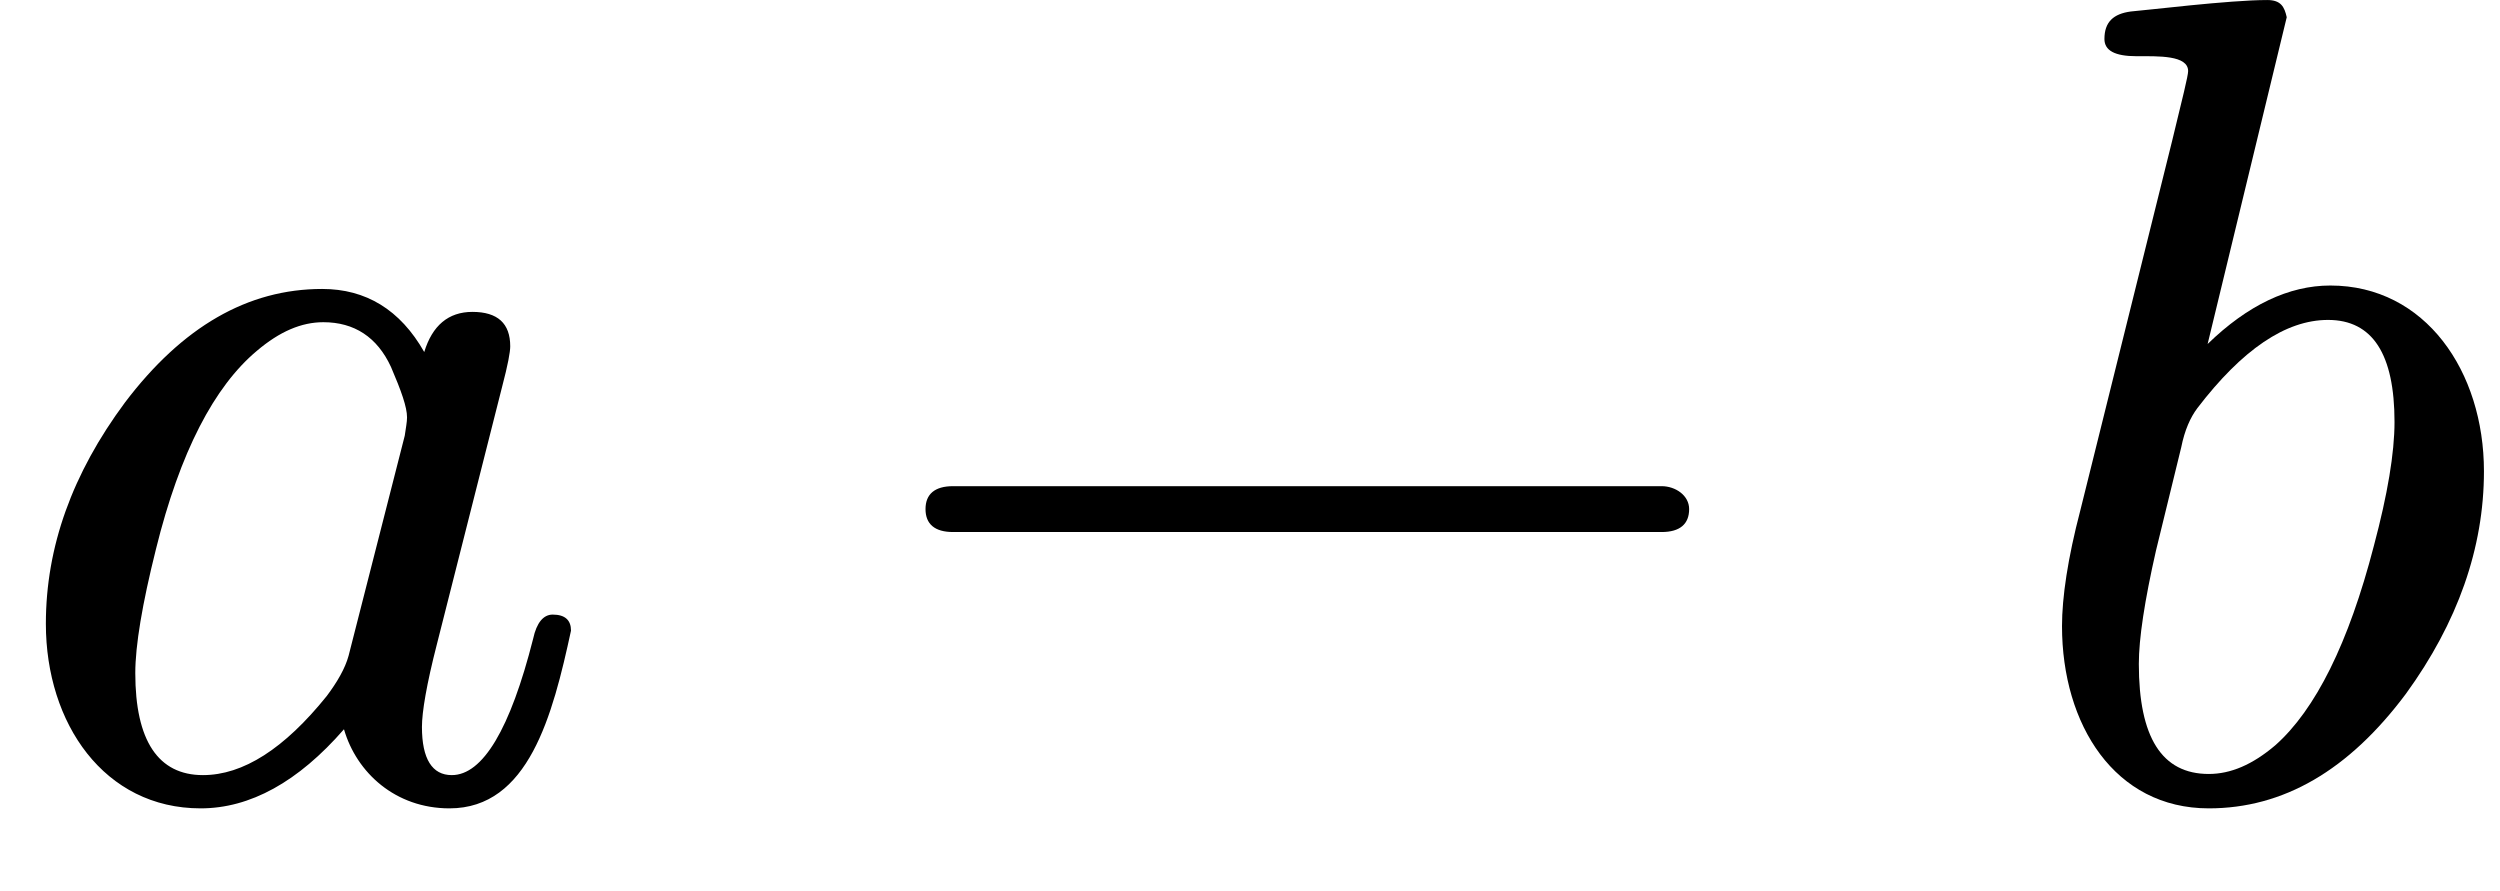
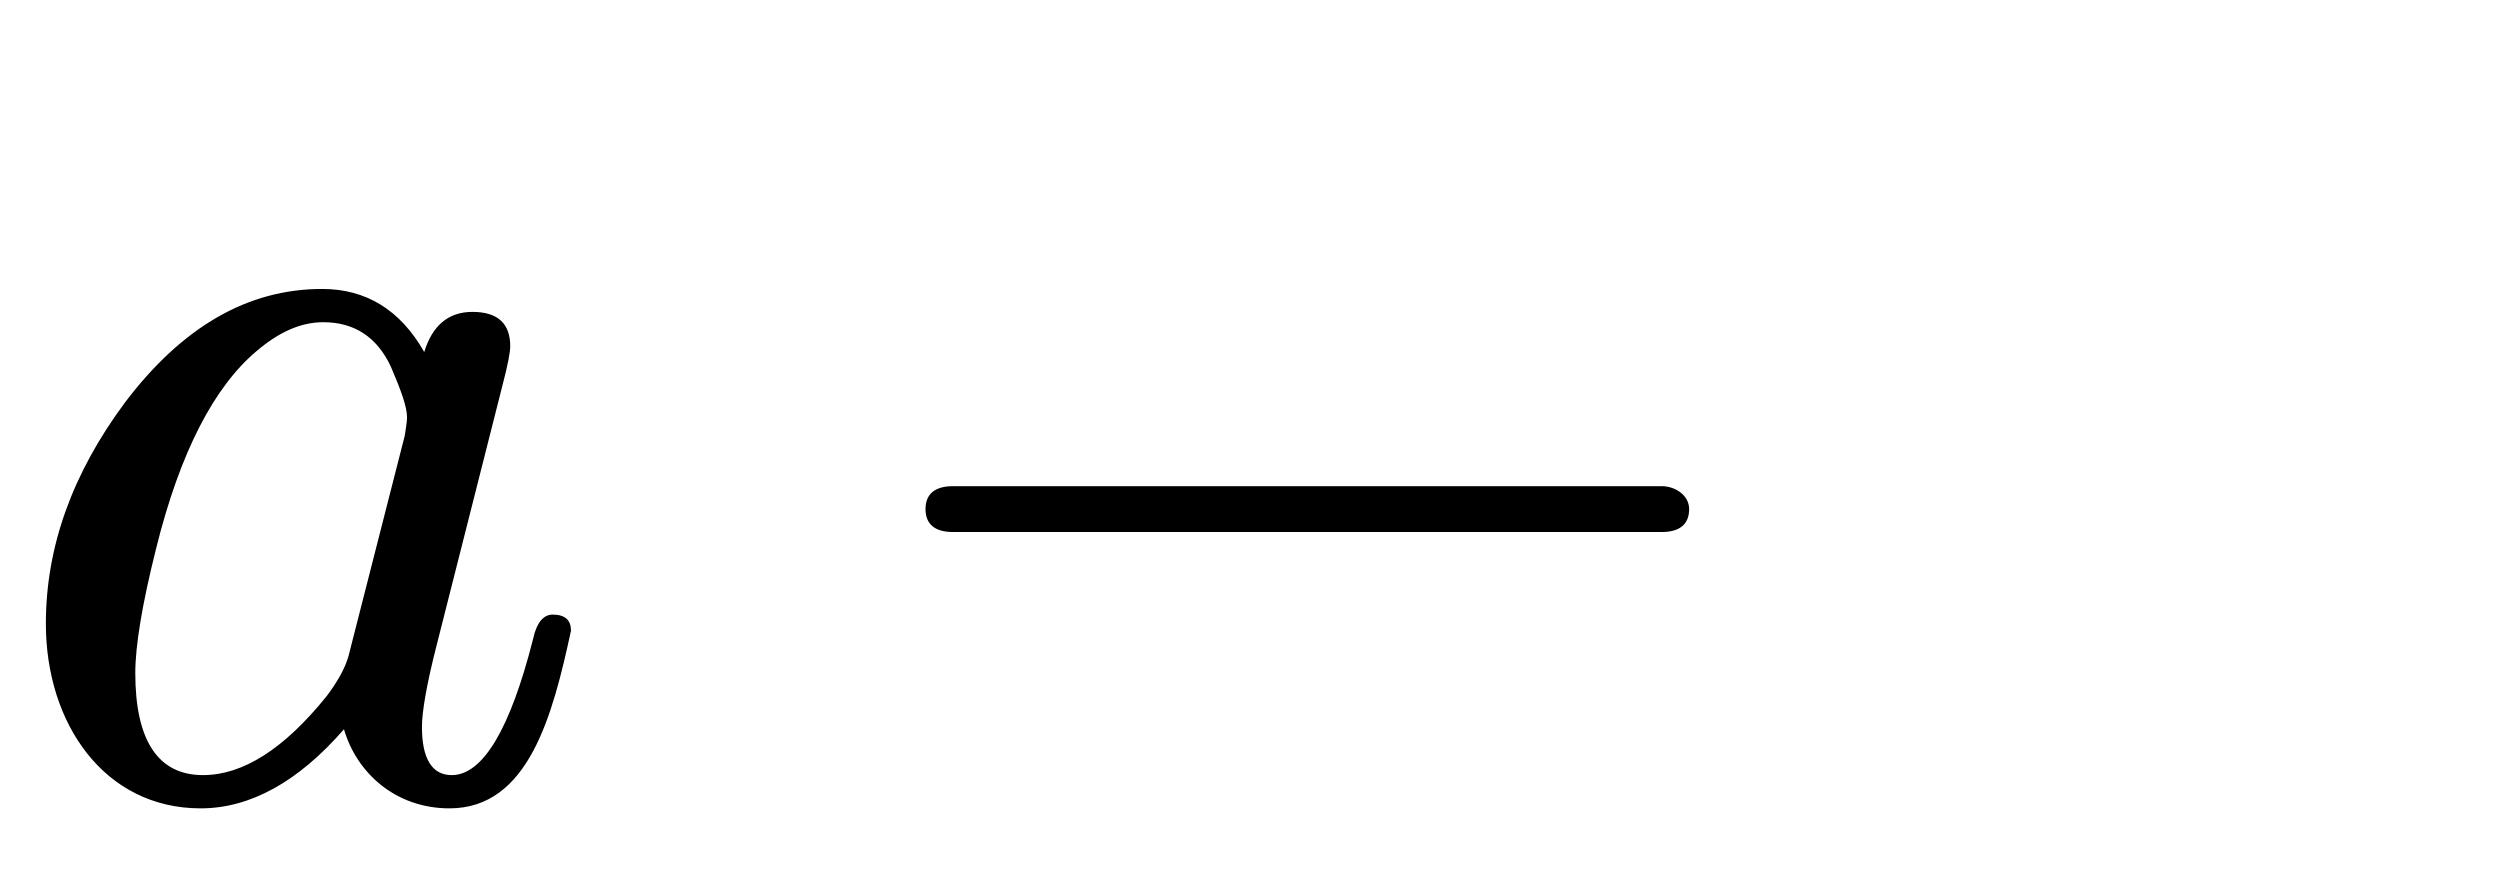
<svg xmlns="http://www.w3.org/2000/svg" xmlns:xlink="http://www.w3.org/1999/xlink" width="39.464" height="14.064" viewBox="0 -694 2180.4 777">
  <defs>
    <path id="a" d="M498 144c0 9-5 14-16 14-8 0-14-7-17-21-20-79-44-119-71-119-17 0-26 14-26 42 0 13 4 37 13 72l57 225c5 19 7 30 7 35 0 20-11 30-33 30-21 0-35-12-42-35-21 37-51 55-89 55-65 0-122-33-172-99-46-62-69-126-69-193C40 63 91-11 175-11c43 0 85 23 125 69 11-38 45-69 92-69 69 0 90 81 106 155M341 374c9-21 14-35 14-44 0-4-1-9-2-16l-49-192c-3-11-10-23-19-35-37-46-73-69-108-69-39 0-59 30-59 89 0 24 6 60 18 108 21 85 51 142 88 173 20 17 39 25 58 25 27 0 47-13 59-39z" />
    <path id="b" d="M698 270H80c-16 0-24-7-24-20s8-20 24-20h618c16 0 24 7 24 20 0 12-12 20-24 20z" />
-     <path id="c" d="M281 445c-36 0-72-17-107-51l69 285c-2 9-5 15-17 15-33 0-106-9-119-10-15-2-23-9-23-24 0-10 9-15 28-15s45 1 45-13c0-4-5-24-14-61L63 249c-11-42-16-76-16-101C47 62 93-11 175-11c65 0 122 33 172 100 45 62 68 127 68 194 0 87-51 162-134 162m-2-30c39 0 58-30 58-89 0-27-6-63-18-108-22-85-51-143-86-174-20-17-39-25-58-25-41 0-61 32-61 96 0 22 5 55 15 99l22 90c3 15 8 26 14 34 39 51 77 77 114 77z" />
  </defs>
  <g stroke="#000" stroke-width="0" aria-level="0" data-latex="a- b" data-mml-node="math" data-semantic-annotation="depth:1" data-semantic-attributes="latex:a- b" data-semantic-children="0,2" data-semantic-content="1" data-semantic-id="3" data-semantic-owns="0 1 2" data-semantic-role="subtraction" data-semantic-structure="(3 0 1 2)" data-semantic-type="infixop" data-speech-node="true">
    <use xlink:href="#a" aria-level="1" data-c="1D44E" data-latex="a" data-mml-node="mi" data-semantic-annotation="clearspeak:simple;nemeth:number;depth:2" data-semantic-attributes="latex:a" data-semantic-font="italic" data-semantic-id="0" data-semantic-parent="3" data-semantic-role="latinletter" data-semantic-type="identifier" data-speech-node="true" transform="scale(1 -1)" />
    <use xlink:href="#b" aria-level="1" data-c="2212" data-latex="-" data-mml-node="mo" data-semantic-annotation="depth:2" data-semantic-attributes="latex:-" data-semantic-id="1" data-semantic-operator="infixop,−" data-semantic-parent="3" data-semantic-role="subtraction" data-semantic-type="operator" data-speech-node="true" transform="matrix(1 0 0 -1 751.2 0)" />
    <use xlink:href="#c" aria-level="1" data-c="1D44F" data-latex="b" data-mml-node="mi" data-semantic-annotation="clearspeak:simple;depth:2" data-semantic-attributes="latex:b" data-semantic-font="italic" data-semantic-id="2" data-semantic-parent="3" data-semantic-role="latinletter" data-semantic-type="identifier" data-speech-node="true" transform="matrix(1 0 0 -1 1751.4 0)" />
  </g>
</svg>